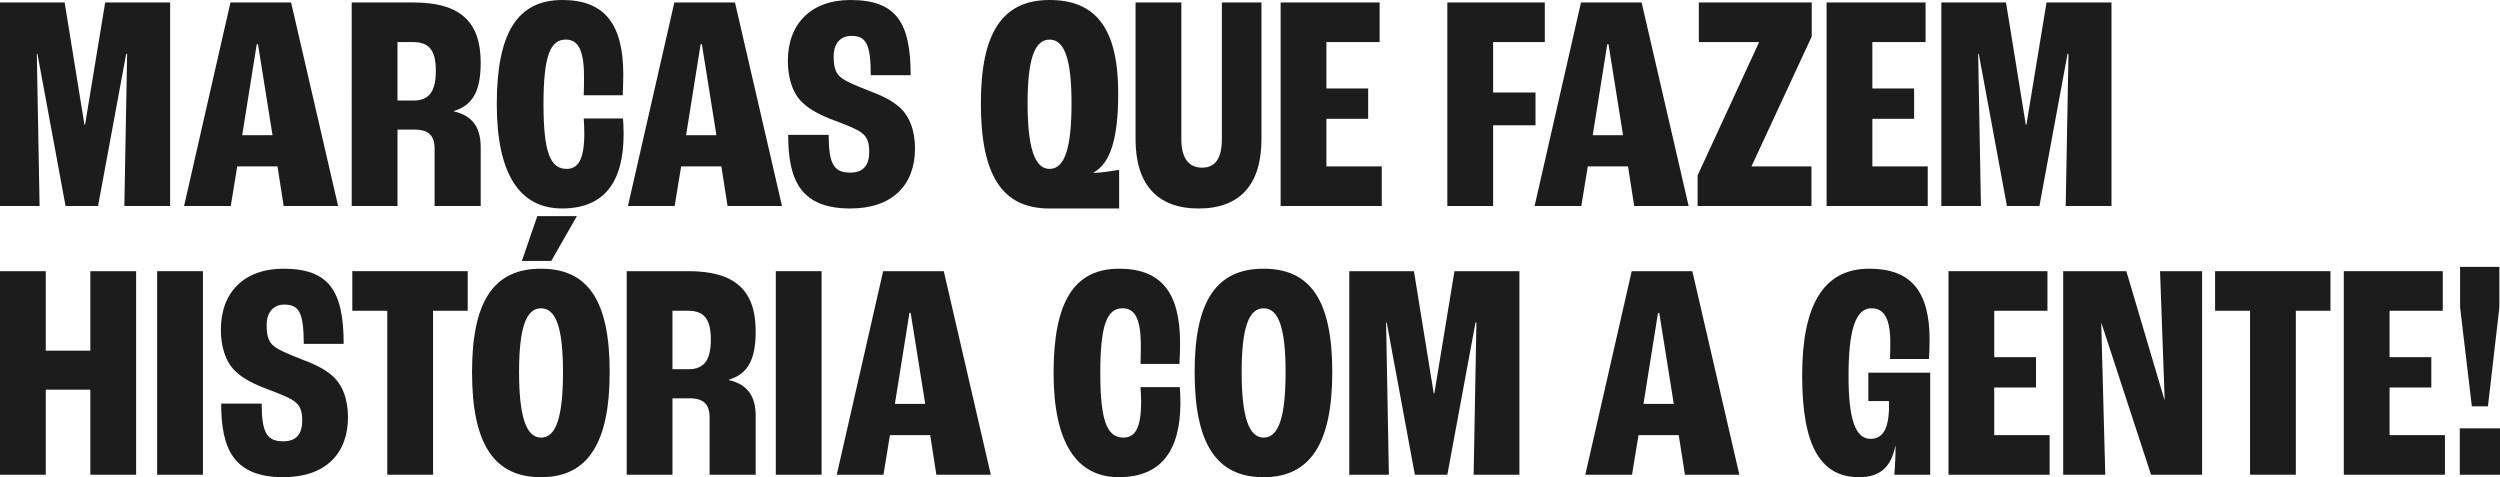
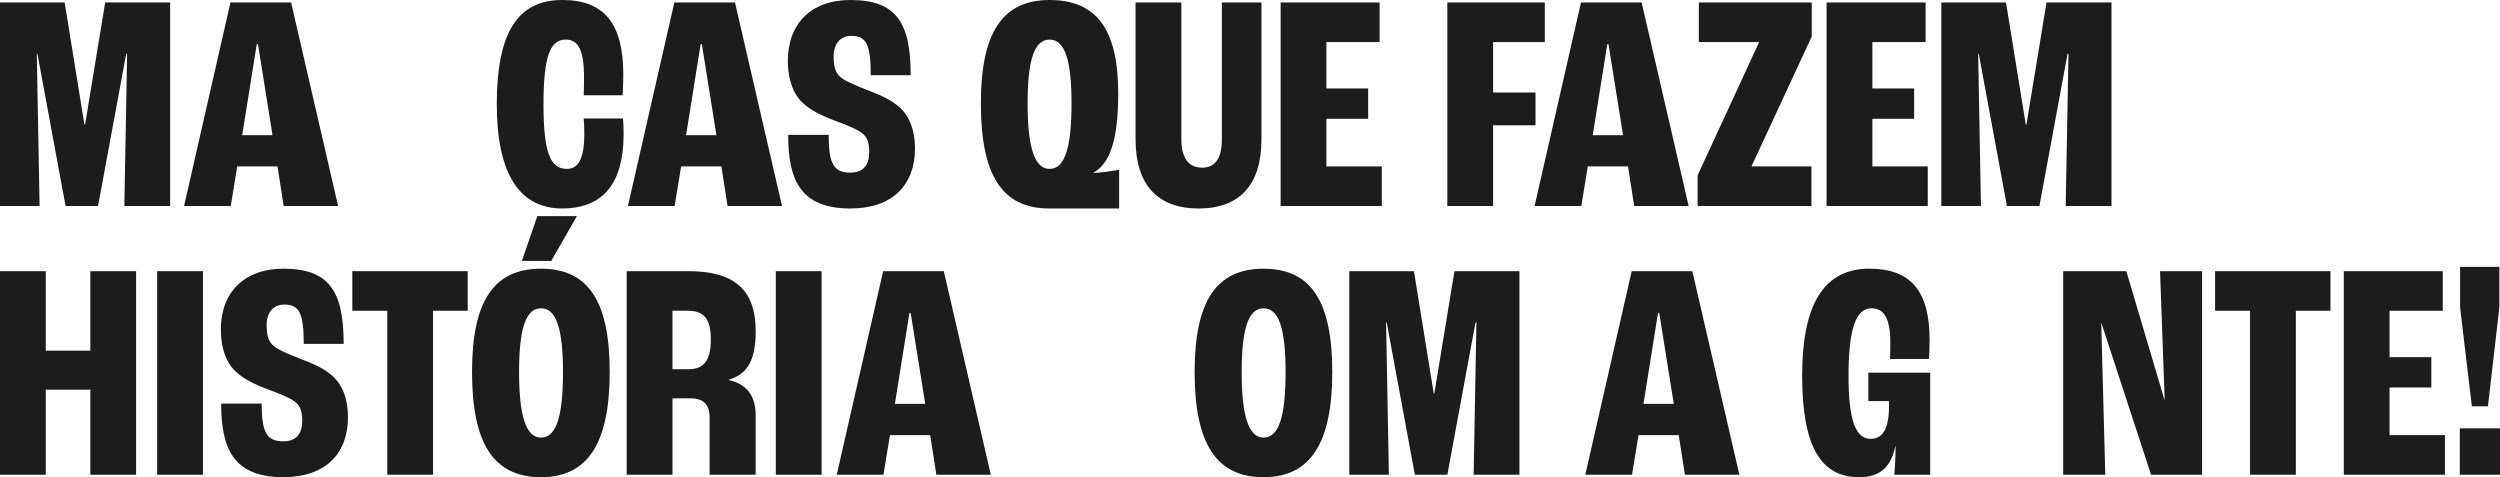
<svg xmlns="http://www.w3.org/2000/svg" id="QUEM_2" data-name="QUEM 2" viewBox="0 0 1636.95 312.45">
  <defs>
    <style> .cls-1 { fill: #1c1c1c; stroke-width: 0px; } </style>
  </defs>
  <g>
    <path class="cls-1" d="M0,1.62h42.33l12.96,80.01h.41L68.87,1.62h42.53v133.28h-29.98l1.82-99.65h-.61l-18.43,99.65h-21.27L24.51,35.24h-.41l1.82,99.65H0V1.62Z" />
    <path class="cls-1" d="M181.68,108.97h-26.33l-4.25,25.93h-30.58L150.9,1.62h39.7l30.79,133.28h-35.65l-4.05-25.93ZM178.44,88.51l-9.52-59.55h-.81l-9.52,59.55h19.85Z" />
-     <path class="cls-1" d="M230.29,1.62h40.51c30.18,0,43.95,12.36,43.95,39.29,0,18.23-4.86,27.95-17.62,31.8v.2c12.56,2.84,17.62,10.94,17.62,23.5v38.48h-30.18v-37.47c0-8.71-4.05-12.56-12.96-12.56h-11.34v50.03h-29.98V1.62ZM270.8,65.83c9.92,0,14.58-5.67,14.58-19.44s-4.66-18.84-14.99-18.84h-10.13v38.28h10.53Z" />
    <path class="cls-1" d="M325.28,68.26c0-46.79,13.57-68.26,42.94-68.26,27.34,0,39.9,15.39,39.9,48.81,0,3.85-.2,9.72-.4,13.57h-25.52c.2-4.86.2-9.11.2-12.15,0-17.42-3.85-24.31-11.95-24.31-10.13,0-14.58,10.74-14.58,42.33s4.46,42.33,15.19,42.33c7.49,0,11.54-6.08,11.54-23.5,0-2.84-.2-6.89-.4-9.52h25.72c.2,2.43.41,6.28.41,10.13,0,31.6-12.76,48.81-40.31,48.81s-42.74-22.28-42.74-68.26Z" />
    <path class="cls-1" d="M472.33,108.97h-26.33l-4.25,25.93h-30.59L441.55,1.62h39.7l30.79,133.28h-35.65l-4.05-25.93ZM469.09,88.51l-9.52-59.55h-.81l-9.52,59.55h19.85Z" />
    <path class="cls-1" d="M516.08,88.31h26.53c0,19.24,3.44,24.71,14.18,24.71,8.71,0,12.36-5.06,12.36-13.57,0-7.09-1.82-10.13-5.06-12.56-2.63-2.03-7.7-4.25-17.42-7.9-8.91-3.24-16.2-7.09-20.46-11.14-6.08-5.06-10.33-14.79-10.33-28.15,0-24.1,15.19-39.7,40.91-39.7,29.98,0,39.5,14.58,39.5,49.22h-26.13c0-21.06-3.44-25.72-12.76-25.72-7.09,0-11.54,5.06-11.54,13.37s1.82,11.34,4.66,13.77c2.84,2.43,9.52,5.27,17.82,8.51,9.52,3.65,14.99,6.28,20.26,10.73,6.68,5.67,10.53,15.19,10.53,27.34,0,23.7-14.58,39.29-42.33,39.29-32.81,0-40.71-18.84-40.71-48.21Z" />
    <path class="cls-1" d="M642.26,67.65c0-46.38,14.18-67.65,44.97-67.65s44.96,19.24,44.96,61.17c0,29.37-5.06,45.78-16.21,51.85l.2.2c5.47-.2,10.53-1.01,16.61-2.03v25.32h-45.78c-30.79,0-44.76-21.67-44.76-68.87ZM701.61,67.65c0-28.56-4.46-41.72-14.38-41.72s-14.38,13.17-14.38,41.72,4.46,42.94,14.38,42.94,14.38-13.57,14.38-42.94Z" />
    <path class="cls-1" d="M743.54,91.15V1.62h29.98v89.53c0,12.15,4.66,18.63,13.57,18.63s12.96-6.48,12.96-18.63V1.62h25.93v89.53c0,29.77-14.18,45.37-41.12,45.37s-41.32-15.6-41.32-45.37Z" />
    <path class="cls-1" d="M838.53,1.62h64.81v25.93h-34.84v30.38h27.34v19.85h-27.34v31.19h36.26v25.93h-66.23V1.62Z" />
    <path class="cls-1" d="M947.7,1.62h63.8v25.93h-33.83v33.02h27.75v21.47h-27.75v52.86h-29.98V1.62Z" />
    <path class="cls-1" d="M1065.99,108.97h-26.33l-4.25,25.93h-30.59L1035.2,1.62h39.7l30.79,133.28h-35.65l-4.05-25.93ZM1062.74,88.51l-9.52-59.55h-.81l-9.52,59.55h19.85Z" />
    <path class="cls-1" d="M1111.56,114.84l40.1-86.89v-.41h-39.29V1.62h73.93v22.28l-39.29,84.66v.41h39.09v25.93h-74.54v-20.05Z" />
    <path class="cls-1" d="M1196.02,1.62h64.81v25.93h-34.84v30.38h27.34v19.85h-27.34v31.19h36.26v25.93h-66.23V1.62Z" />
    <path class="cls-1" d="M1271.16,1.62h42.33l12.96,80.01h.41l13.16-80.01h42.54v133.28h-29.98l1.82-99.65h-.61l-18.43,99.65h-21.27l-18.43-99.65h-.4l1.82,99.65h-25.93V1.62Z" />
  </g>
  <g>
    <path class="cls-1" d="M0,177.56h29.98v52.05h29.17v-52.05h29.98v133.28h-29.98v-55.7h-29.17v55.7H0v-133.28Z" />
    <path class="cls-1" d="M102.89,177.56h29.98v133.28h-29.98v-133.28Z" />
    <path class="cls-1" d="M144.82,264.25h26.53c0,19.24,3.44,24.71,14.18,24.71,8.71,0,12.36-5.06,12.36-13.57,0-7.09-1.82-10.13-5.06-12.56-2.63-2.03-7.7-4.25-17.42-7.9-8.91-3.24-16.2-7.09-20.46-11.14-6.08-5.06-10.33-14.79-10.33-28.15,0-24.1,15.19-39.7,40.91-39.7,29.98,0,39.5,14.58,39.5,49.22h-26.13c0-21.06-3.44-25.72-12.76-25.72-7.09,0-11.54,5.06-11.54,13.37s1.82,11.34,4.66,13.77,9.52,5.27,17.82,8.51c9.52,3.65,14.99,6.28,20.25,10.73,6.68,5.67,10.53,15.19,10.53,27.34,0,23.7-14.58,39.29-42.33,39.29-32.81,0-40.71-18.84-40.71-48.21Z" />
    <path class="cls-1" d="M253.58,203.48h-22.89v-25.93h75.55v25.93h-22.69v107.35h-29.98v-107.35Z" />
    <path class="cls-1" d="M309.08,243.59c0-46.38,14.18-67.65,45.17-67.65s44.96,21.27,44.96,67.65-14.18,68.87-44.96,68.87-45.17-21.67-45.17-68.87ZM368.63,243.59c0-28.56-4.46-41.72-14.38-41.72s-14.38,13.17-14.38,41.72,4.46,42.94,14.38,42.94,14.38-13.57,14.38-42.94ZM351.82,141.5h25.93l-16.81,29.37h-19.24l10.13-29.37Z" />
    <path class="cls-1" d="M410.35,177.56h40.51c30.18,0,43.95,12.36,43.95,39.29,0,18.23-4.86,27.95-17.62,31.8v.2c12.56,2.84,17.62,10.94,17.62,23.5v38.48h-30.18v-37.47c0-8.71-4.05-12.56-12.96-12.56h-11.34v50.03h-29.98v-133.28ZM450.86,241.76c9.92,0,14.58-5.67,14.58-19.44s-4.66-18.84-14.99-18.84h-10.13v38.28h10.53Z" />
    <path class="cls-1" d="M507.98,177.56h29.98v133.28h-29.98v-133.28Z" />
    <path class="cls-1" d="M609.05,284.91h-26.33l-4.25,25.93h-30.58l30.38-133.28h39.7l30.79,133.28h-35.65l-4.05-25.93ZM605.81,264.45l-9.52-59.55h-.81l-9.52,59.55h19.85Z" />
-     <path class="cls-1" d="M689.86,244.2c0-46.79,13.57-68.26,42.94-68.26,27.34,0,39.9,15.39,39.9,48.81,0,3.85-.2,9.72-.4,13.57h-25.52c.2-4.86.2-9.11.2-12.15,0-17.42-3.85-24.31-11.95-24.31-10.13,0-14.58,10.74-14.58,42.33s4.46,42.33,15.19,42.33c7.49,0,11.54-6.08,11.54-23.5,0-2.84-.2-6.89-.4-9.52h25.72c.2,2.43.41,6.28.41,10.13,0,31.6-12.76,48.81-40.31,48.81s-42.74-22.28-42.74-68.26Z" />
    <path class="cls-1" d="M782.22,243.59c0-46.38,14.18-67.65,45.17-67.65s44.96,21.27,44.96,67.65-14.18,68.87-44.96,68.87-45.17-21.67-45.17-68.87ZM841.77,243.59c0-28.56-4.46-41.72-14.38-41.72s-14.38,13.17-14.38,41.72,4.46,42.94,14.38,42.94,14.38-13.57,14.38-42.94Z" />
    <path class="cls-1" d="M883.49,177.56h42.33l12.96,80.01h.41l13.16-80.01h42.54v133.28h-29.98l1.82-99.65h-.61l-18.43,99.65h-21.27l-18.43-99.65h-.4l1.82,99.65h-25.93v-133.28Z" />
    <path class="cls-1" d="M1099.2,284.91h-26.33l-4.25,25.93h-30.59l30.38-133.28h39.7l30.79,133.28h-35.65l-4.05-25.93ZM1095.96,264.45l-9.52-59.55h-.81l-9.52,59.55h19.85Z" />
    <path class="cls-1" d="M1263.87,310.83h-23.5c0-.2.81-8.91.81-18.63h-.2c-2.84,13.98-10.33,20.25-23.7,20.25-25.52,0-37.27-20.86-37.27-66.64s13.77-69.88,43.95-69.88c27.14,0,39.5,14.58,39.5,46.59,0,4.25-.2,9.72-.41,12.56h-25.52c.2-4.46.2-8.71.2-10.74,0-15.39-3.85-22.48-12.36-22.48-10.33,0-14.99,13.98-14.99,44.36,0,28.15,4.46,41.12,14.38,41.12,8.3,0,12.15-6.89,12.15-22.08v-2.63h-13.57v-18.63h40.51v66.84Z" />
-     <path class="cls-1" d="M1275.82,177.56h64.81v25.93h-34.84v30.38h27.34v19.85h-27.34v31.19h36.26v25.93h-66.23v-133.28Z" />
    <path class="cls-1" d="M1350.96,177.56h41.32l24.91,84.06h.2l-3.04-84.06h27.54v133.28h-33.42l-32.41-99.04h-.2l2.63,99.04h-27.54v-133.28Z" />
    <path class="cls-1" d="M1473.29,203.48h-22.89v-25.93h75.55v25.93h-22.69v107.35h-29.98v-107.35Z" />
    <path class="cls-1" d="M1534.67,177.56h64.81v25.93h-34.84v30.38h27.34v19.85h-27.34v31.19h36.26v25.93h-66.23v-133.28Z" />
    <path class="cls-1" d="M1610.62,280.45h26.33v30.38h-26.33v-30.38ZM1610.82,201.26v-26.53h25.72v26.53l-7.49,64.81h-10.53l-7.7-64.81Z" />
  </g>
</svg>